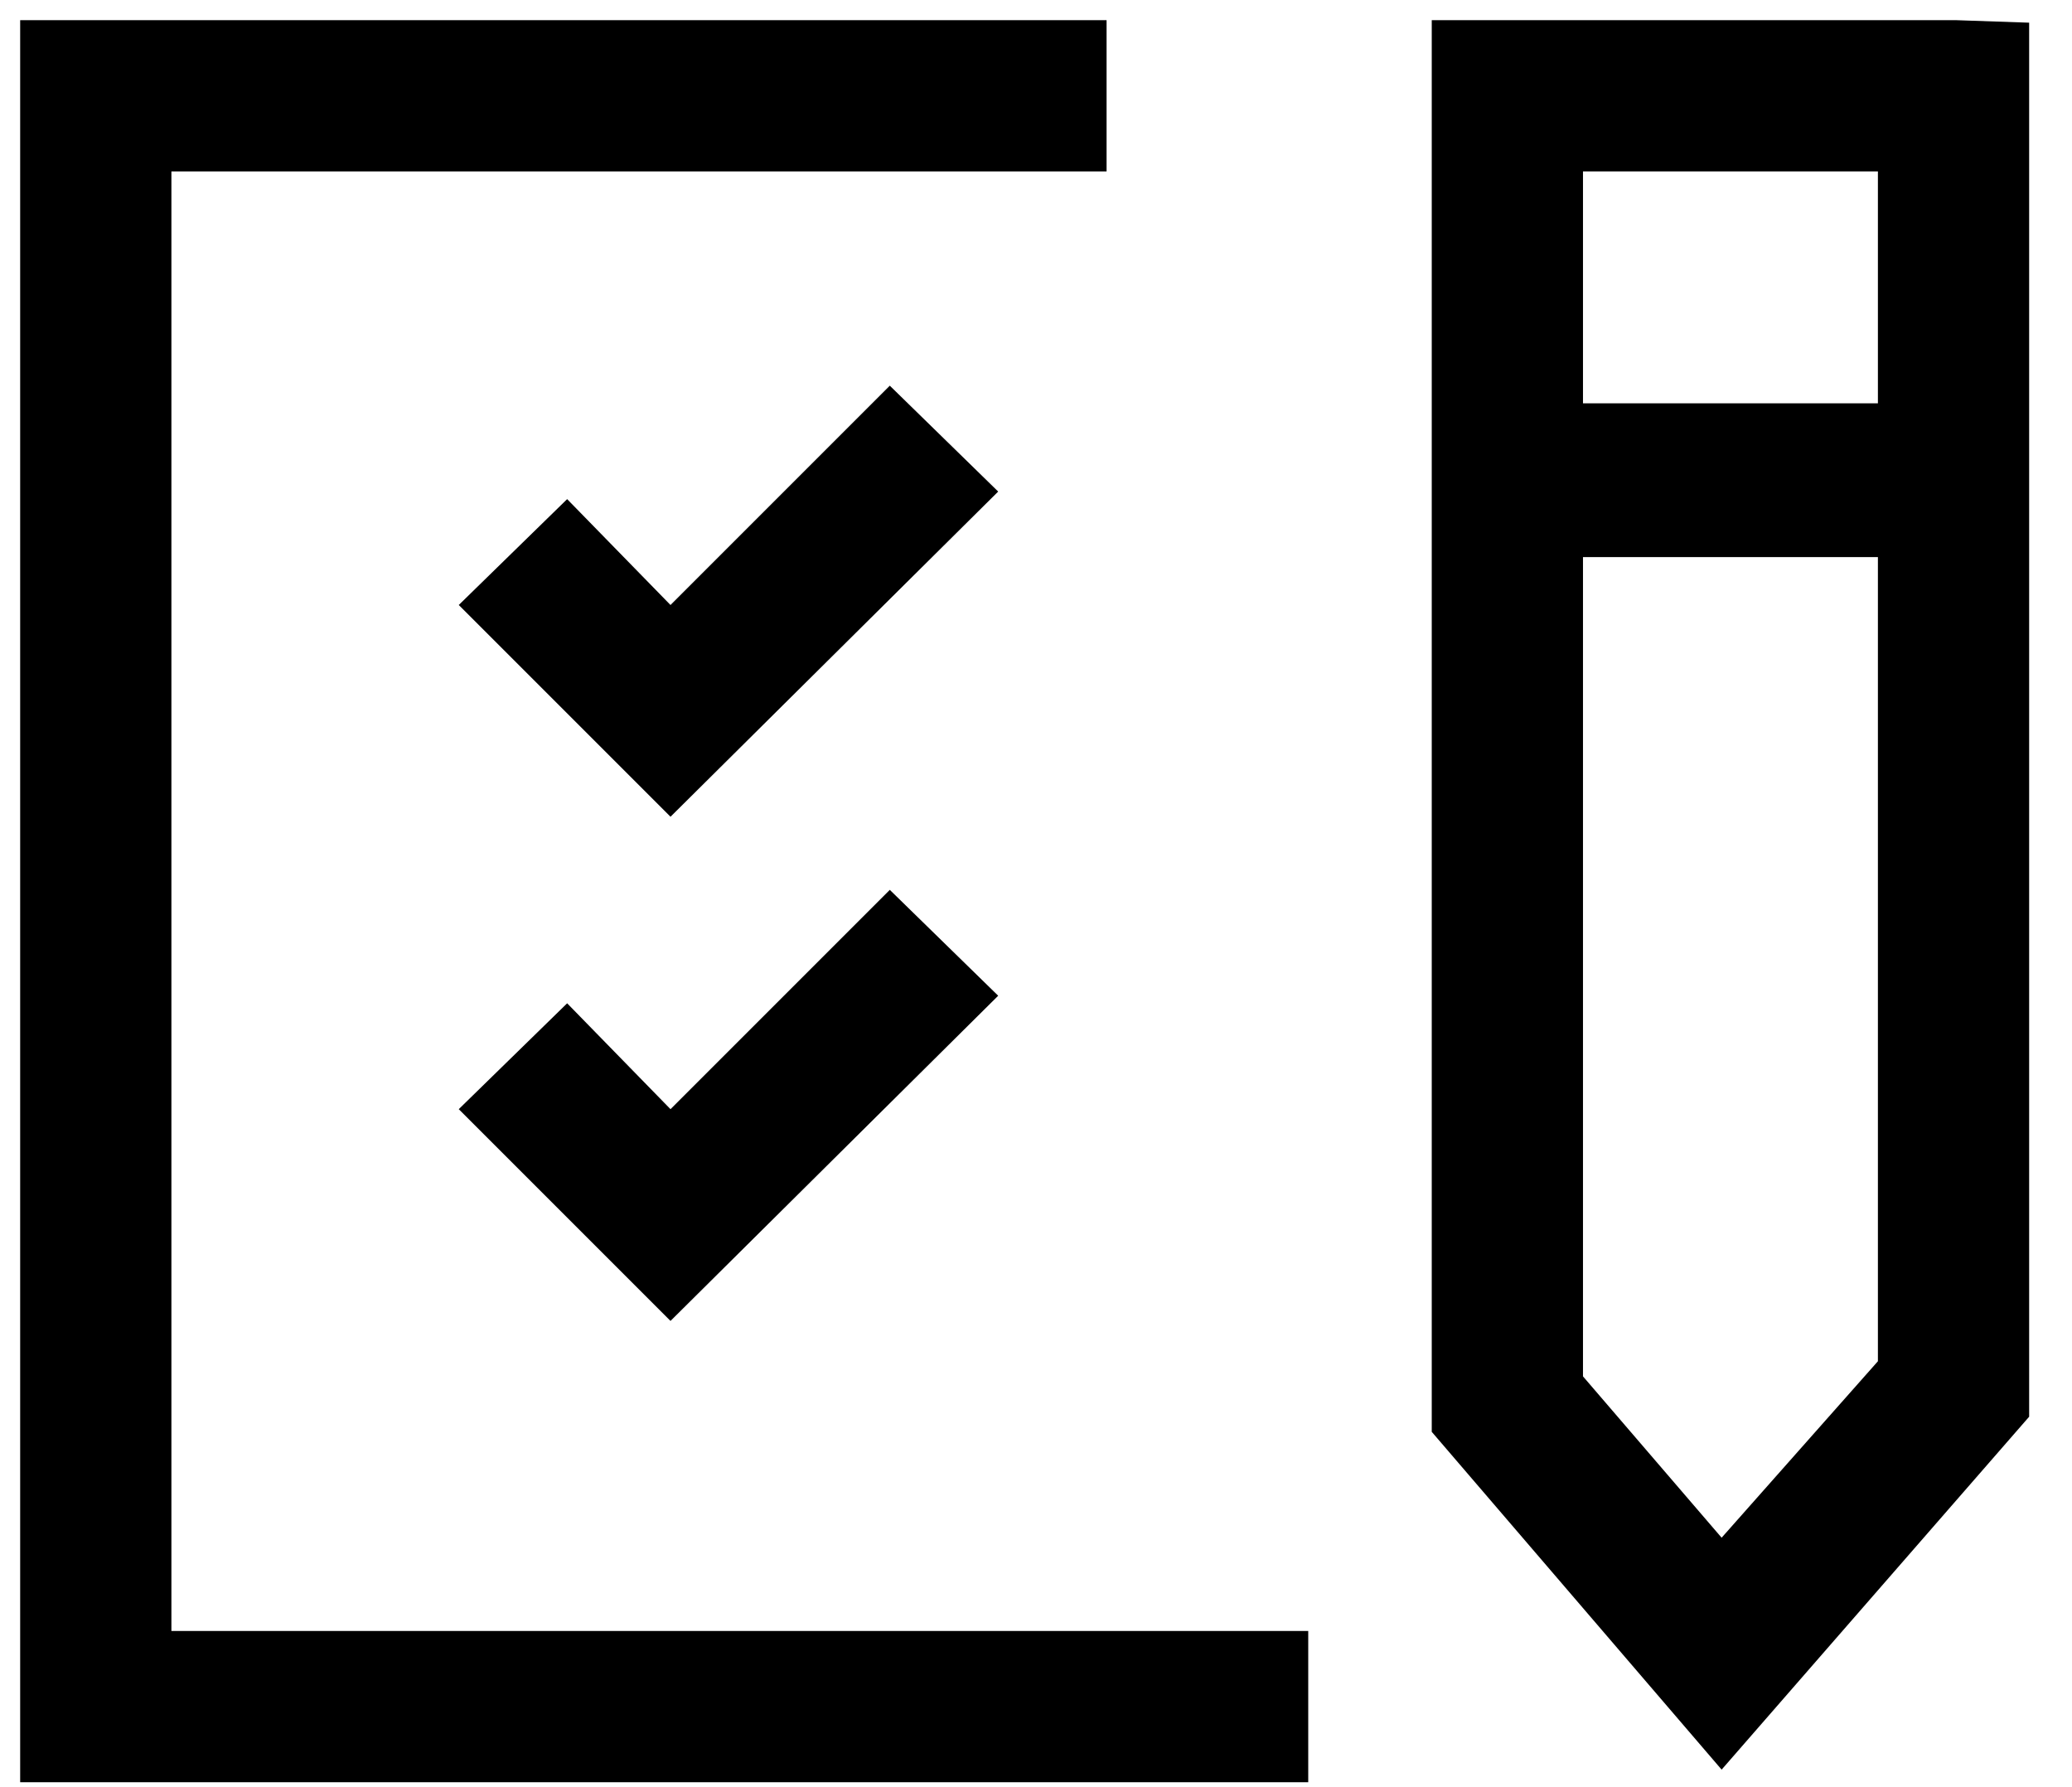
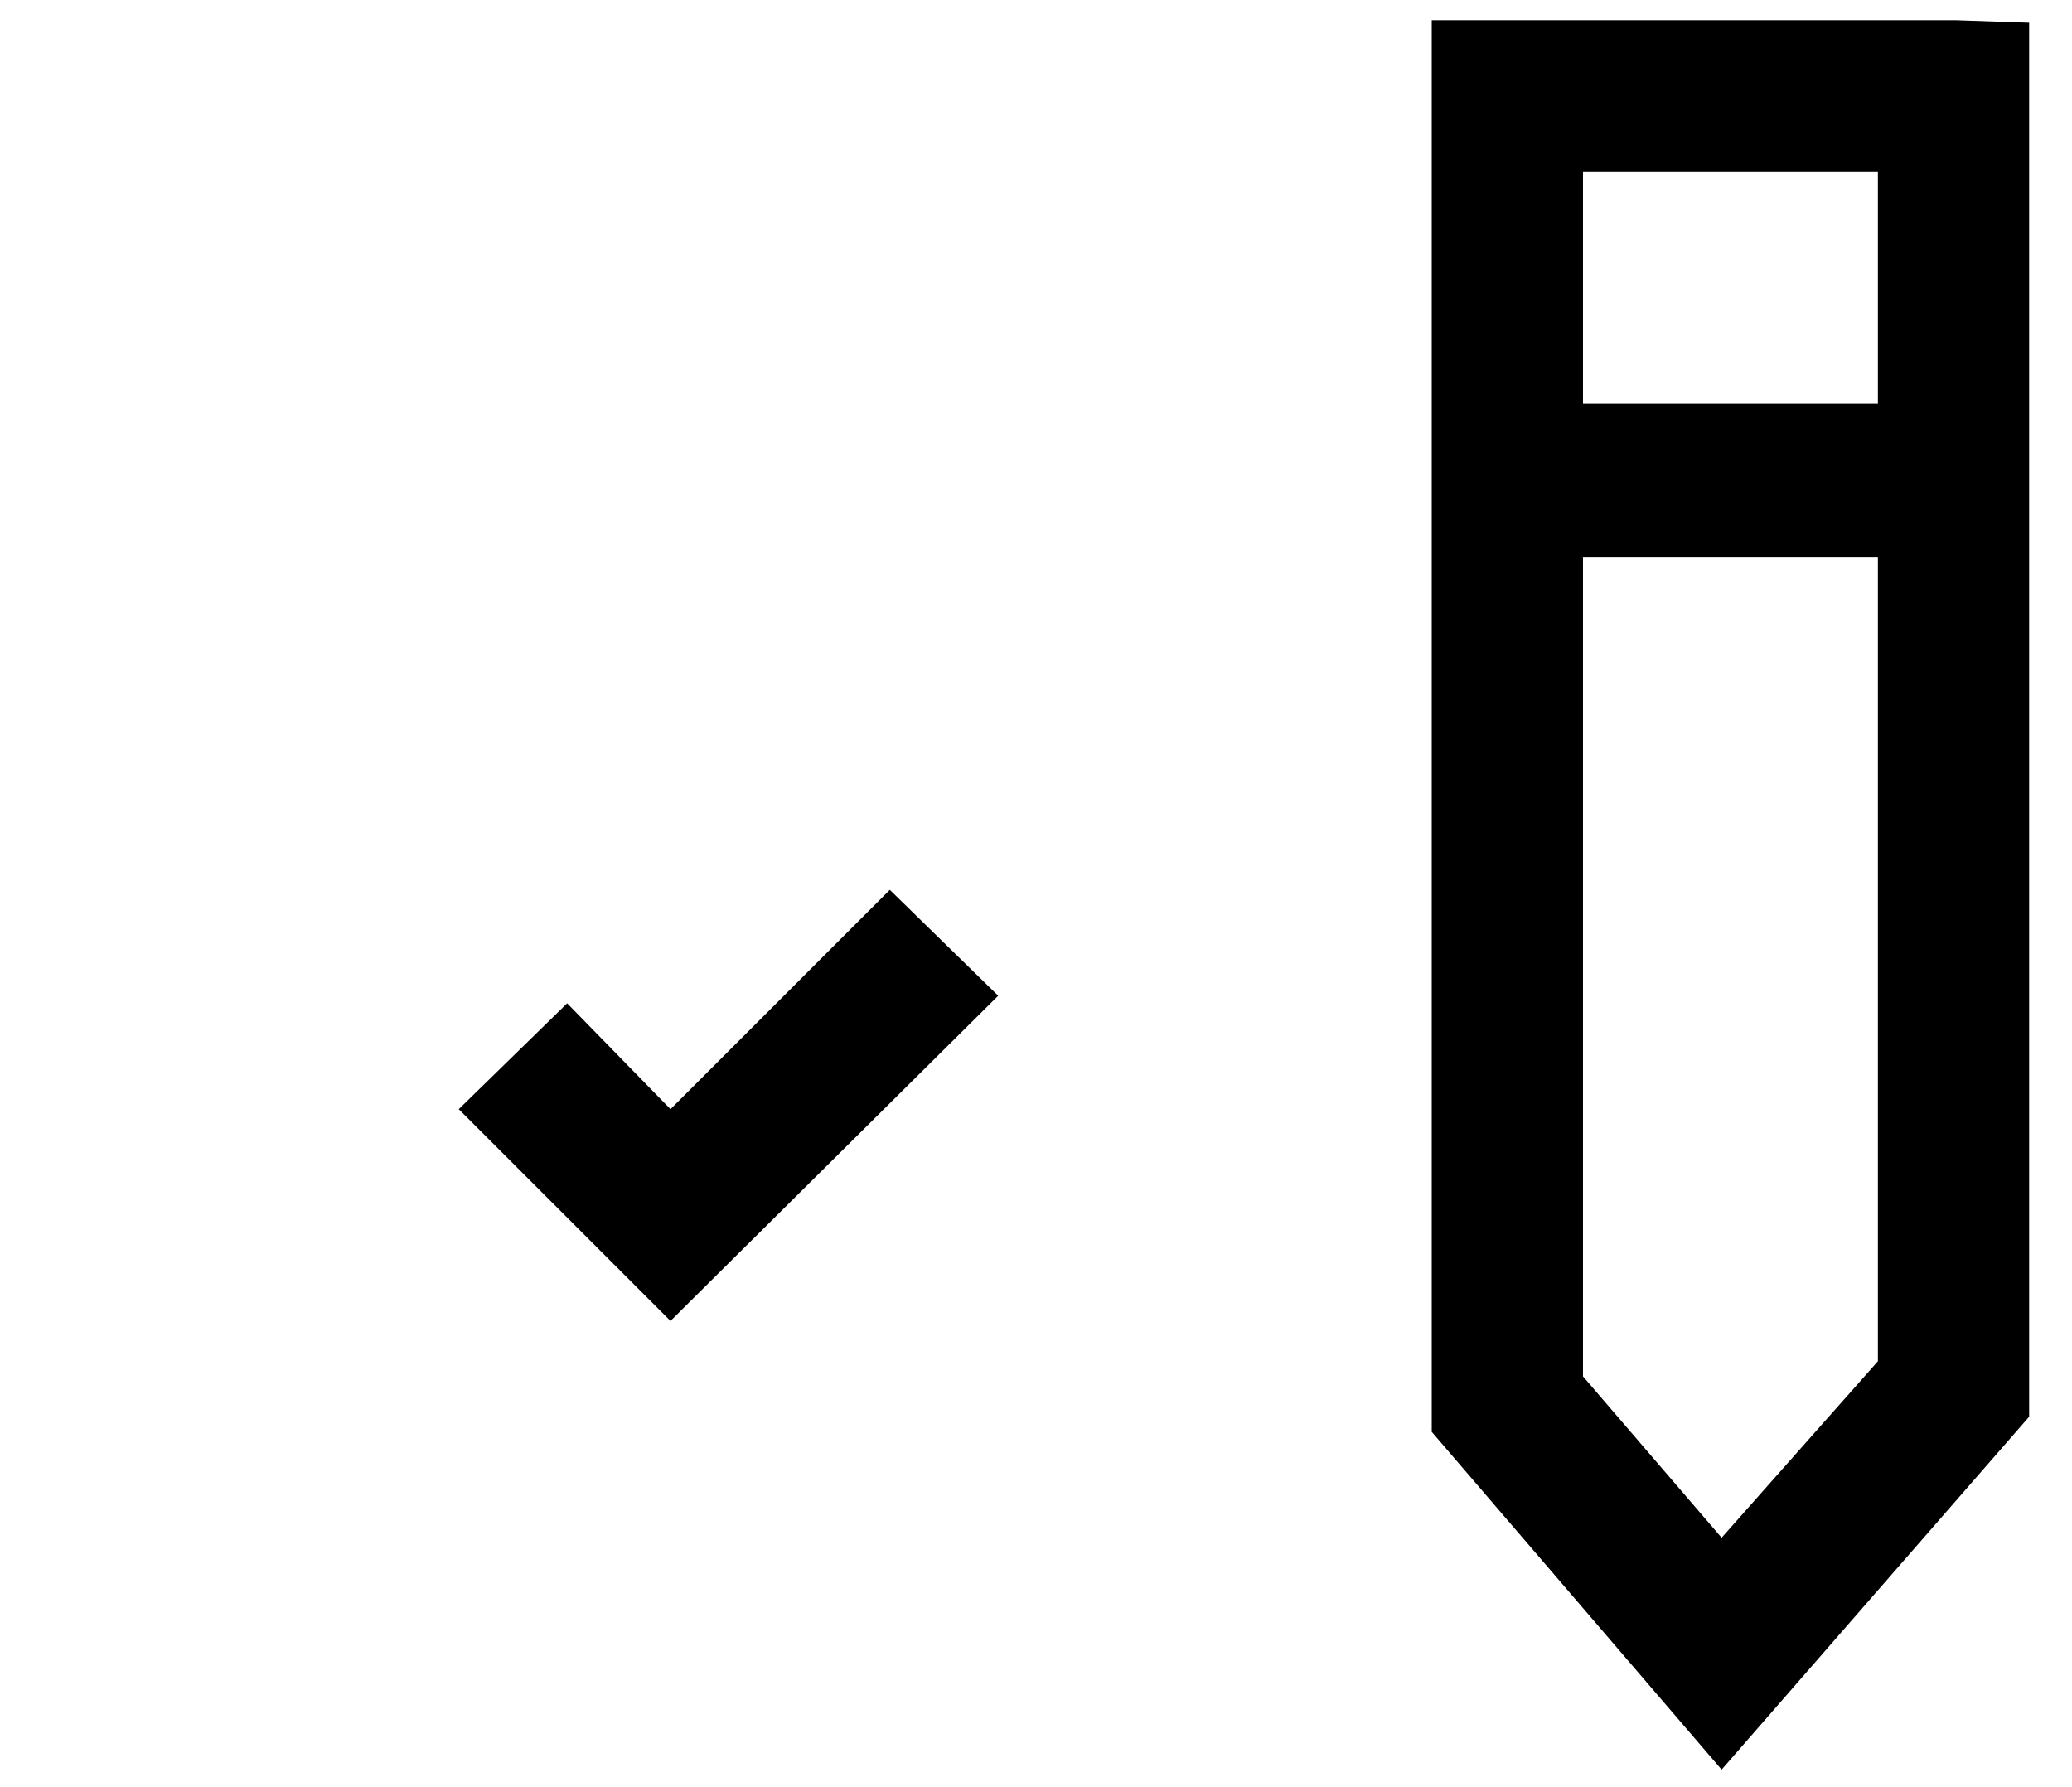
<svg xmlns="http://www.w3.org/2000/svg" version="1.1" id="Layer_1" x="0px" y="0px" viewBox="0 0 82.2 70.9" style="enable-background:new 0 0 82.2 70.9;" xml:space="preserve">
  <g>
-     <polygon points="6.8,6.8 43.9,6.8 43.9,0.8 0.8,0.8 0.8,70.7 51.9,70.7 51.9,64.7 6.8,64.7  " />
-     <path d="M77.6,0.8l-20.8,0v56l11.5,13.4l12.2-14V0.9L77.6,0.8z M74.5,6.8v9.2H62.8V6.8H74.5z M68.3,61l-5.5-6.4V22.1h11.7v31.9   L68.3,61z" />
-     <polygon points="35.3,15.3 26.6,24 22.5,19.8 18.2,24 26.6,32.4 39.6,19.5  " />
+     <path d="M77.6,0.8l-20.8,0v56l11.5,13.4l12.2-14V0.9z M74.5,6.8v9.2H62.8V6.8H74.5z M68.3,61l-5.5-6.4V22.1h11.7v31.9   L68.3,61z" />
    <polygon points="22.5,39.8 18.2,44 26.6,52.4 39.6,39.5 35.3,35.3 26.6,44  " />
  </g>
</svg>